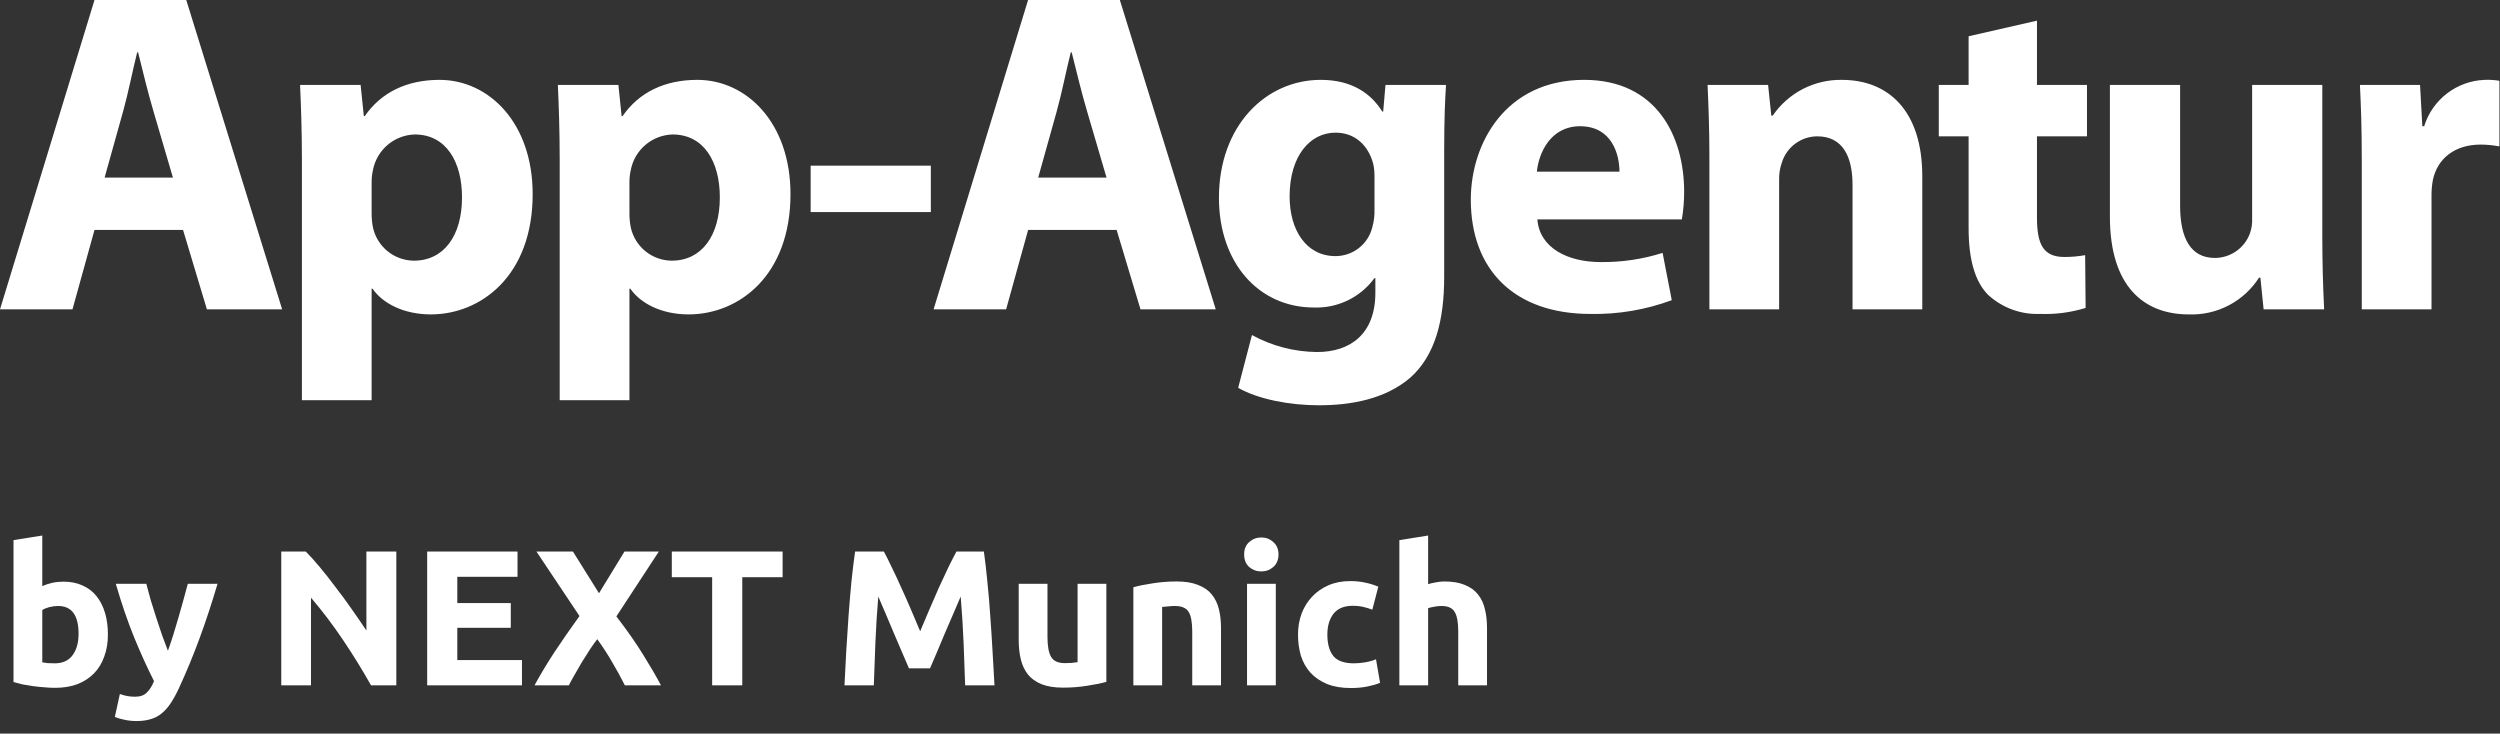
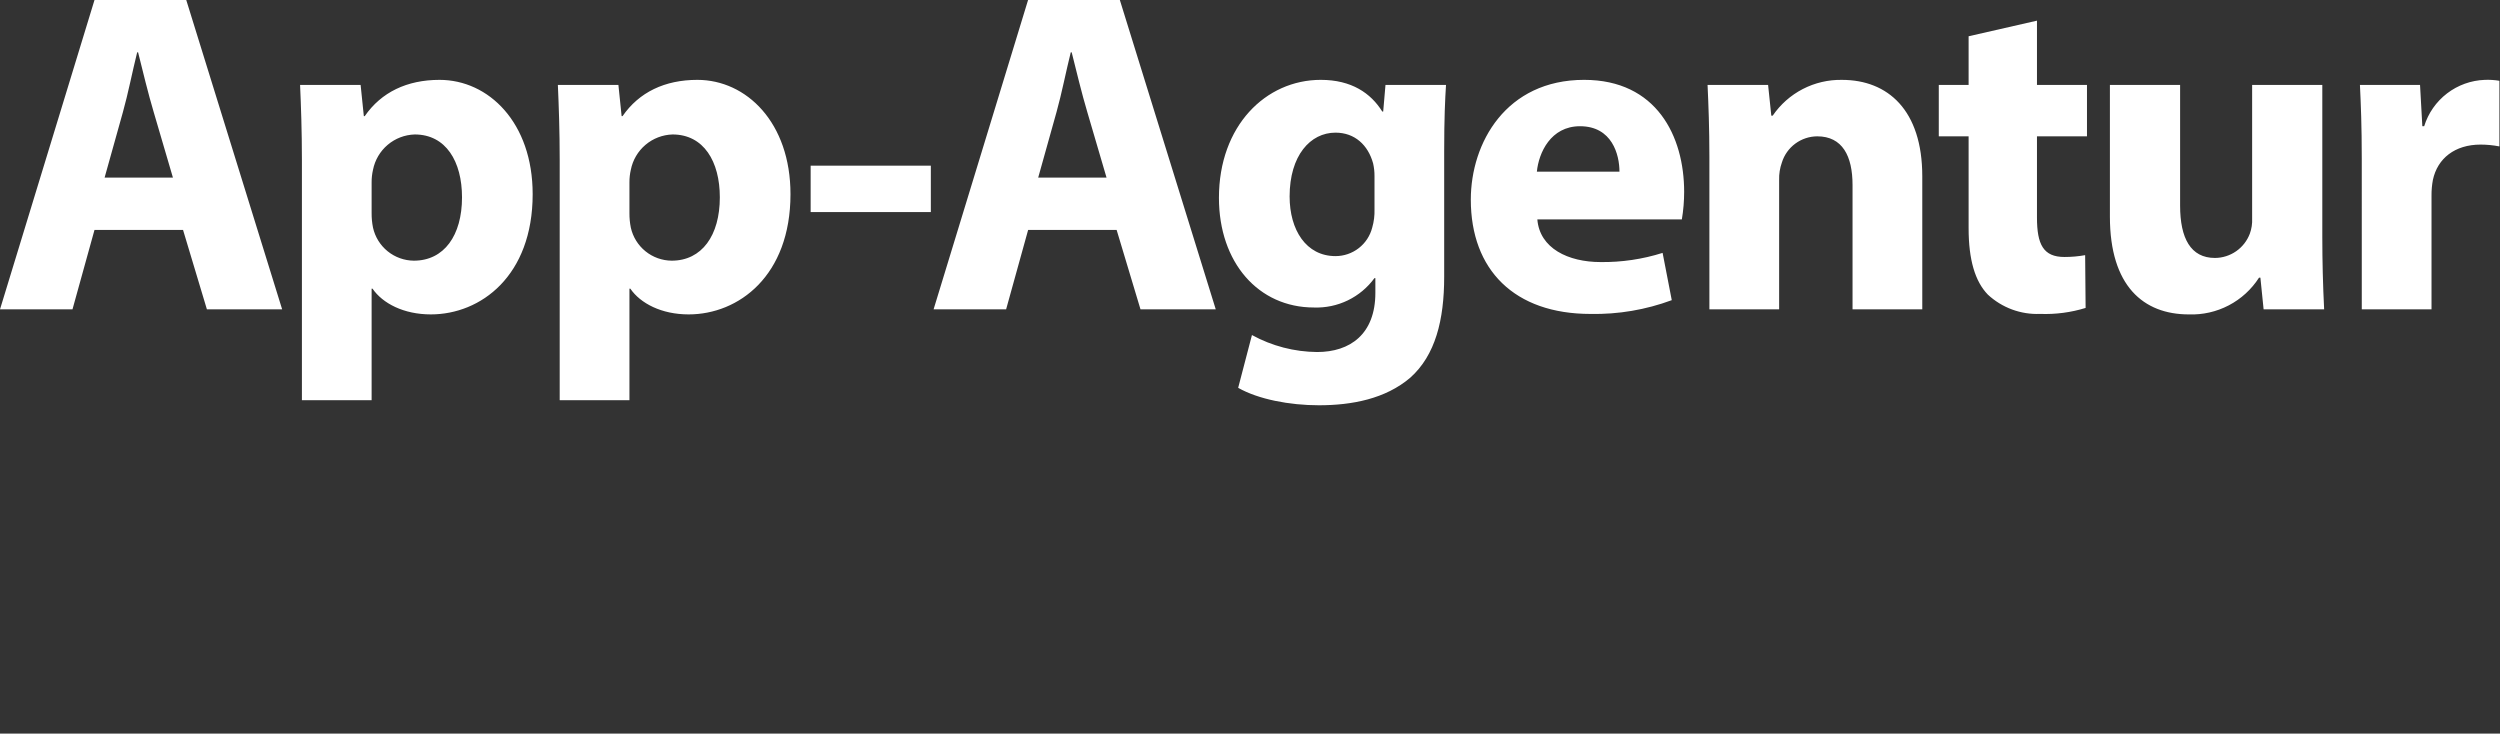
<svg xmlns="http://www.w3.org/2000/svg" width="259" height="76" viewBox="0 0 259 76" fill="none">
  <rect x="0" y="0" width="259" height="76" fill="#333333" stroke="none" />
-   <path d="M8.14 65.66C8.14 63.74 7.433 62.78 6.02 62.78C5.713 62.78 5.407 62.82 5.1 62.9C4.807 62.98 4.567 63.08 4.38 63.2V68.62C4.527 68.647 4.713 68.673 4.94 68.7C5.167 68.713 5.413 68.72 5.68 68.72C6.493 68.72 7.107 68.44 7.52 67.88C7.933 67.32 8.14 66.58 8.14 65.66ZM11.18 65.74C11.18 66.58 11.053 67.34 10.8 68.02C10.56 68.7 10.207 69.28 9.74 69.76C9.273 70.24 8.7 70.613 8.02 70.88C7.34 71.133 6.567 71.26 5.7 71.26C5.34 71.26 4.96 71.24 4.56 71.2C4.173 71.173 3.787 71.133 3.4 71.08C3.027 71.027 2.667 70.967 2.32 70.9C1.973 70.82 1.667 70.74 1.4 70.66V55.96L4.38 55.48V60.72C4.713 60.573 5.06 60.46 5.42 60.38C5.78 60.3 6.167 60.26 6.58 60.26C7.327 60.26 7.987 60.393 8.56 60.66C9.133 60.913 9.613 61.28 10 61.76C10.387 62.24 10.68 62.82 10.88 63.5C11.08 64.167 11.18 64.913 11.18 65.74ZM22.537 60.48C21.937 62.507 21.31 64.407 20.657 66.18C20.003 67.953 19.29 69.673 18.517 71.34C18.237 71.94 17.957 72.447 17.677 72.86C17.397 73.287 17.09 73.633 16.757 73.9C16.424 74.18 16.044 74.38 15.617 74.5C15.204 74.633 14.717 74.7 14.157 74.7C13.69 74.7 13.257 74.653 12.857 74.56C12.47 74.48 12.15 74.387 11.897 74.28L12.417 71.9C12.723 72.007 12.997 72.08 13.237 72.12C13.477 72.16 13.73 72.18 13.997 72.18C14.53 72.18 14.937 72.033 15.217 71.74C15.51 71.46 15.757 71.067 15.957 70.56C15.277 69.227 14.597 67.733 13.917 66.08C13.237 64.413 12.597 62.547 11.997 60.48H15.157C15.29 61 15.444 61.567 15.617 62.18C15.803 62.78 15.997 63.393 16.197 64.02C16.397 64.633 16.597 65.233 16.797 65.82C17.01 66.407 17.21 66.94 17.397 67.42C17.57 66.94 17.75 66.407 17.937 65.82C18.123 65.233 18.303 64.633 18.477 64.02C18.663 63.393 18.837 62.78 18.997 62.18C19.17 61.567 19.323 61 19.457 60.48H22.537ZM38.439 71C37.546 69.413 36.579 67.847 35.539 66.3C34.499 64.753 33.392 63.293 32.219 61.92V71H29.139V57.14H31.679C32.119 57.58 32.606 58.12 33.139 58.76C33.672 59.4 34.212 60.087 34.759 60.82C35.319 61.54 35.872 62.293 36.419 63.08C36.966 63.853 37.479 64.6 37.959 65.32V57.14H41.059V71H38.439ZM44.256 71V57.14H53.616V59.76H47.376V62.48H52.916V65.04H47.376V68.38H54.076V71H44.256ZM64.736 71C64.349 70.227 63.922 69.447 63.456 68.66C63.002 67.86 62.476 67.047 61.876 66.22C61.689 66.46 61.449 66.793 61.156 67.22C60.876 67.647 60.589 68.1 60.296 68.58C60.016 69.06 59.749 69.52 59.496 69.96C59.242 70.4 59.056 70.747 58.936 71H55.376C55.962 69.92 56.642 68.787 57.416 67.6C58.202 66.413 59.076 65.153 60.036 63.82L55.576 57.14H59.356L62.056 61.46L64.696 57.14H68.256L63.856 63.86C64.976 65.313 65.916 66.66 66.676 67.9C67.436 69.127 68.036 70.16 68.476 71H64.736ZM81.079 57.14V59.8H76.899V71H73.779V59.8H69.599V57.14H81.079ZM91.569 57.14C91.809 57.58 92.082 58.127 92.389 58.78C92.709 59.42 93.036 60.12 93.369 60.88C93.716 61.627 94.056 62.393 94.389 63.18C94.722 63.967 95.036 64.707 95.329 65.4C95.622 64.707 95.936 63.967 96.269 63.18C96.602 62.393 96.936 61.627 97.269 60.88C97.616 60.12 97.942 59.42 98.249 58.78C98.569 58.127 98.849 57.58 99.089 57.14H101.929C102.062 58.06 102.182 59.093 102.289 60.24C102.409 61.373 102.509 62.56 102.589 63.8C102.682 65.027 102.762 66.26 102.829 67.5C102.909 68.74 102.976 69.907 103.029 71H99.989C99.949 69.653 99.896 68.187 99.829 66.6C99.762 65.013 99.662 63.413 99.529 61.8C99.289 62.36 99.022 62.98 98.729 63.66C98.436 64.34 98.142 65.02 97.849 65.7C97.569 66.38 97.296 67.033 97.029 67.66C96.762 68.273 96.536 68.8 96.349 69.24H94.169C93.982 68.8 93.756 68.273 93.489 67.66C93.222 67.033 92.942 66.38 92.649 65.7C92.369 65.02 92.082 64.34 91.789 63.66C91.496 62.98 91.229 62.36 90.989 61.8C90.856 63.413 90.756 65.013 90.689 66.6C90.622 68.187 90.569 69.653 90.529 71H87.489C87.542 69.907 87.602 68.74 87.669 67.5C87.749 66.26 87.829 65.027 87.909 63.8C88.002 62.56 88.102 61.373 88.209 60.24C88.329 59.093 88.456 58.06 88.589 57.14H91.569ZM114.618 70.64C114.112 70.787 113.458 70.92 112.658 71.04C111.858 71.173 111.018 71.24 110.138 71.24C109.245 71.24 108.498 71.12 107.898 70.88C107.312 70.64 106.845 70.307 106.498 69.88C106.152 69.44 105.905 68.92 105.758 68.32C105.612 67.72 105.538 67.06 105.538 66.34V60.48H108.518V65.98C108.518 66.94 108.645 67.633 108.898 68.06C109.152 68.487 109.625 68.7 110.318 68.7C110.532 68.7 110.758 68.693 110.998 68.68C111.238 68.653 111.452 68.627 111.638 68.6V60.48H114.618V70.64ZM117.416 60.84C117.922 60.693 118.576 60.56 119.376 60.44C120.176 60.307 121.016 60.24 121.896 60.24C122.789 60.24 123.529 60.36 124.116 60.6C124.716 60.827 125.189 61.153 125.536 61.58C125.882 62.007 126.129 62.513 126.276 63.1C126.422 63.687 126.496 64.34 126.496 65.06V71H123.516V65.42C123.516 64.46 123.389 63.78 123.136 63.38C122.882 62.98 122.409 62.78 121.716 62.78C121.502 62.78 121.276 62.793 121.036 62.82C120.796 62.833 120.582 62.853 120.396 62.88V71H117.416V60.84ZM132.173 71H129.193V60.48H132.173V71ZM132.453 57.44C132.453 57.987 132.273 58.42 131.913 58.74C131.566 59.047 131.153 59.2 130.673 59.2C130.193 59.2 129.773 59.047 129.413 58.74C129.066 58.42 128.893 57.987 128.893 57.44C128.893 56.893 129.066 56.467 129.413 56.16C129.773 55.84 130.193 55.68 130.673 55.68C131.153 55.68 131.566 55.84 131.913 56.16C132.273 56.467 132.453 56.893 132.453 57.44ZM134.474 65.74C134.474 64.98 134.594 64.267 134.834 63.6C135.088 62.92 135.448 62.333 135.914 61.84C136.381 61.333 136.948 60.933 137.614 60.64C138.281 60.347 139.041 60.2 139.894 60.2C140.454 60.2 140.968 60.253 141.434 60.36C141.901 60.453 142.354 60.593 142.794 60.78L142.174 63.16C141.894 63.053 141.588 62.96 141.254 62.88C140.921 62.8 140.548 62.76 140.134 62.76C139.254 62.76 138.594 63.033 138.154 63.58C137.728 64.127 137.514 64.847 137.514 65.74C137.514 66.687 137.714 67.42 138.114 67.94C138.528 68.46 139.241 68.72 140.254 68.72C140.614 68.72 141.001 68.687 141.414 68.62C141.828 68.553 142.208 68.447 142.554 68.3L142.974 70.74C142.628 70.887 142.194 71.013 141.674 71.12C141.154 71.227 140.581 71.28 139.954 71.28C138.994 71.28 138.168 71.14 137.474 70.86C136.781 70.567 136.208 70.173 135.754 69.68C135.314 69.187 134.988 68.607 134.774 67.94C134.574 67.26 134.474 66.527 134.474 65.74ZM144.974 71V55.96L147.954 55.48V60.52C148.154 60.453 148.408 60.393 148.714 60.34C149.034 60.273 149.341 60.24 149.634 60.24C150.488 60.24 151.194 60.36 151.754 60.6C152.328 60.827 152.781 61.153 153.114 61.58C153.461 62.007 153.701 62.513 153.834 63.1C153.981 63.687 154.054 64.34 154.054 65.06V71H151.074V65.42C151.074 64.46 150.948 63.78 150.694 63.38C150.454 62.98 150.001 62.78 149.334 62.78C149.068 62.78 148.814 62.807 148.574 62.86C148.348 62.9 148.141 62.947 147.954 63V71H144.974Z" fill="white" />
  <path fill-rule="evenodd" clip-rule="evenodd" d="M18.964 23.823L21.435 32.049H29.231L19.296 0H9.79L0 32.05H7.509L9.789 23.824L18.964 23.823ZM10.836 18.402L12.737 11.602C13.26 9.748 13.735 7.322 14.21 5.421H14.306C14.781 7.323 15.351 9.701 15.92 11.602L17.916 18.402H10.836ZM31.272 41.464H38.5V29.909H38.595C39.641 31.431 41.827 32.572 44.632 32.572C49.813 32.572 55.184 28.577 55.184 20.114C55.184 12.696 50.621 8.274 45.535 8.274C42.161 8.274 39.499 9.557 37.788 12.03H37.693L37.36 8.797H31.088C31.183 10.937 31.278 13.552 31.278 16.596V41.465L31.272 41.464ZM38.5 18.878C38.498 18.446 38.546 18.014 38.643 17.593C38.842 16.582 39.378 15.669 40.164 15.004C40.95 14.338 41.938 13.96 42.968 13.93C46.2 13.93 47.865 16.735 47.865 20.444C47.865 24.391 46.011 27.006 42.873 27.006C41.885 26.997 40.929 26.654 40.16 26.032C39.392 25.41 38.857 24.547 38.643 23.582C38.542 23.082 38.494 22.574 38.5 22.064V18.878ZM57.985 41.464H65.21V29.909H65.305C66.351 31.431 68.535 32.572 71.342 32.572C76.522 32.572 81.894 28.577 81.894 20.114C81.894 12.696 77.331 8.274 72.245 8.274C68.87 8.274 66.208 9.557 64.497 12.03H64.4L64.067 8.797H57.795C57.89 10.937 57.985 13.552 57.985 16.596V41.465V41.464ZM65.21 18.878C65.208 18.446 65.256 18.014 65.353 17.593C65.552 16.582 66.088 15.669 66.874 15.004C67.66 14.338 68.648 13.96 69.678 13.93C72.91 13.93 74.574 16.735 74.574 20.444C74.574 24.391 72.72 27.006 69.584 27.006C68.596 26.997 67.639 26.654 66.871 26.032C66.103 25.41 65.568 24.547 65.353 23.582C65.252 23.082 65.204 22.572 65.21 22.062V18.878ZM83.983 17.166V21.968H96.435V17.166H83.982H83.983ZM115.684 23.823L118.156 32.049H125.952L116.016 0H106.509L96.719 32.05H104.233L106.514 23.824L115.684 23.823ZM107.556 18.402L109.458 11.602C109.98 9.748 110.456 7.322 110.931 5.421H111.027C111.503 7.323 112.074 9.701 112.642 11.602L114.638 18.402H107.558H107.556ZM143.536 8.797L143.299 11.555H143.204C142.016 9.653 140.02 8.273 136.834 8.273C131.131 8.273 126.282 13.029 126.282 20.493C126.282 27.2 130.37 31.857 136.122 31.857C137.336 31.901 138.543 31.647 139.636 31.117C140.729 30.586 141.676 29.796 142.393 28.815H142.488V30.335C142.488 34.615 139.874 36.47 136.452 36.47C134.091 36.45 131.772 35.846 129.702 34.711L128.274 40.179C130.366 41.368 133.598 41.986 136.64 41.986C140.062 41.986 143.533 41.321 146.1 39.133C148.713 36.803 149.617 33.141 149.617 28.672V15.692C149.617 12.221 149.712 10.272 149.807 8.799H143.535L143.536 8.797ZM142.398 21.683C142.419 22.326 142.339 22.967 142.16 23.585C141.944 24.429 141.452 25.177 140.764 25.71C140.076 26.244 139.229 26.534 138.358 26.533C135.315 26.533 133.604 23.823 133.604 20.352C133.604 16.12 135.743 13.742 138.358 13.742C140.354 13.742 141.732 15.026 142.255 16.928C142.355 17.365 142.403 17.812 142.398 18.26V21.684V21.683ZM174.24 22.729C174.399 21.786 174.478 20.832 174.478 19.876C174.478 14.122 171.626 8.273 164.116 8.273C156.036 8.273 152.376 14.788 152.376 20.684C152.376 27.96 156.891 32.524 164.781 32.524C167.65 32.579 170.504 32.095 173.195 31.097L172.246 26.199C170.171 26.855 168.005 27.176 165.829 27.15C162.455 27.15 159.508 25.722 159.269 22.728H174.24V22.729ZM159.22 17.784C159.41 15.834 160.648 13.077 163.688 13.077C167.015 13.077 167.776 16.025 167.776 17.784H159.222H159.22ZM177.09 32.049H184.318V18.64C184.3 18.026 184.397 17.413 184.603 16.834C184.846 16.052 185.332 15.368 185.99 14.881C186.648 14.394 187.444 14.129 188.263 14.124C190.878 14.124 191.923 16.168 191.923 19.164V32.05H199.148V18.26C199.148 11.413 195.584 8.275 190.828 8.275C189.418 8.25 188.023 8.576 186.77 9.223C185.517 9.871 184.445 10.82 183.65 11.985H183.507L183.175 8.798H176.903C176.998 10.843 177.093 13.315 177.093 16.216V32.05L177.09 32.049ZM203.948 3.757V8.797H200.858V14.123H203.948V23.633C203.948 26.913 204.613 29.149 205.944 30.525C206.671 31.199 207.524 31.722 208.454 32.065C209.384 32.408 210.373 32.563 211.363 32.522C212.955 32.581 214.546 32.372 216.069 31.902L216.021 26.433C215.315 26.561 214.599 26.625 213.881 26.623C211.695 26.623 211.03 25.339 211.03 22.533V14.123H216.211V8.797H211.03V2.14L203.948 3.757ZM240.594 8.797H233.321V22.634C233.347 23.168 233.266 23.702 233.084 24.204C232.807 24.94 232.314 25.575 231.669 26.025C231.024 26.475 230.257 26.719 229.471 26.724C226.952 26.724 225.859 24.679 225.859 21.303V8.797H218.586V22.444C218.586 29.624 222.056 32.573 226.762 32.573C228.2 32.625 229.627 32.301 230.902 31.634C232.177 30.967 233.256 29.98 234.034 28.769H234.177L234.51 32.049H240.781C240.656 29.563 240.592 27.073 240.591 24.584V8.797H240.594ZM244.68 32.049H251.905V20.257C251.901 19.715 251.948 19.175 252.047 18.642C252.522 16.407 254.329 14.979 256.991 14.979C257.645 14.981 258.297 15.044 258.939 15.169V8.369C258.437 8.285 257.928 8.254 257.419 8.274C256.004 8.326 254.641 8.815 253.516 9.676C252.392 10.536 251.563 11.725 251.144 13.077H250.954L250.716 8.797H244.489C244.585 10.794 244.679 13.029 244.679 16.453L244.68 32.049Z" fill="white" />
</svg>